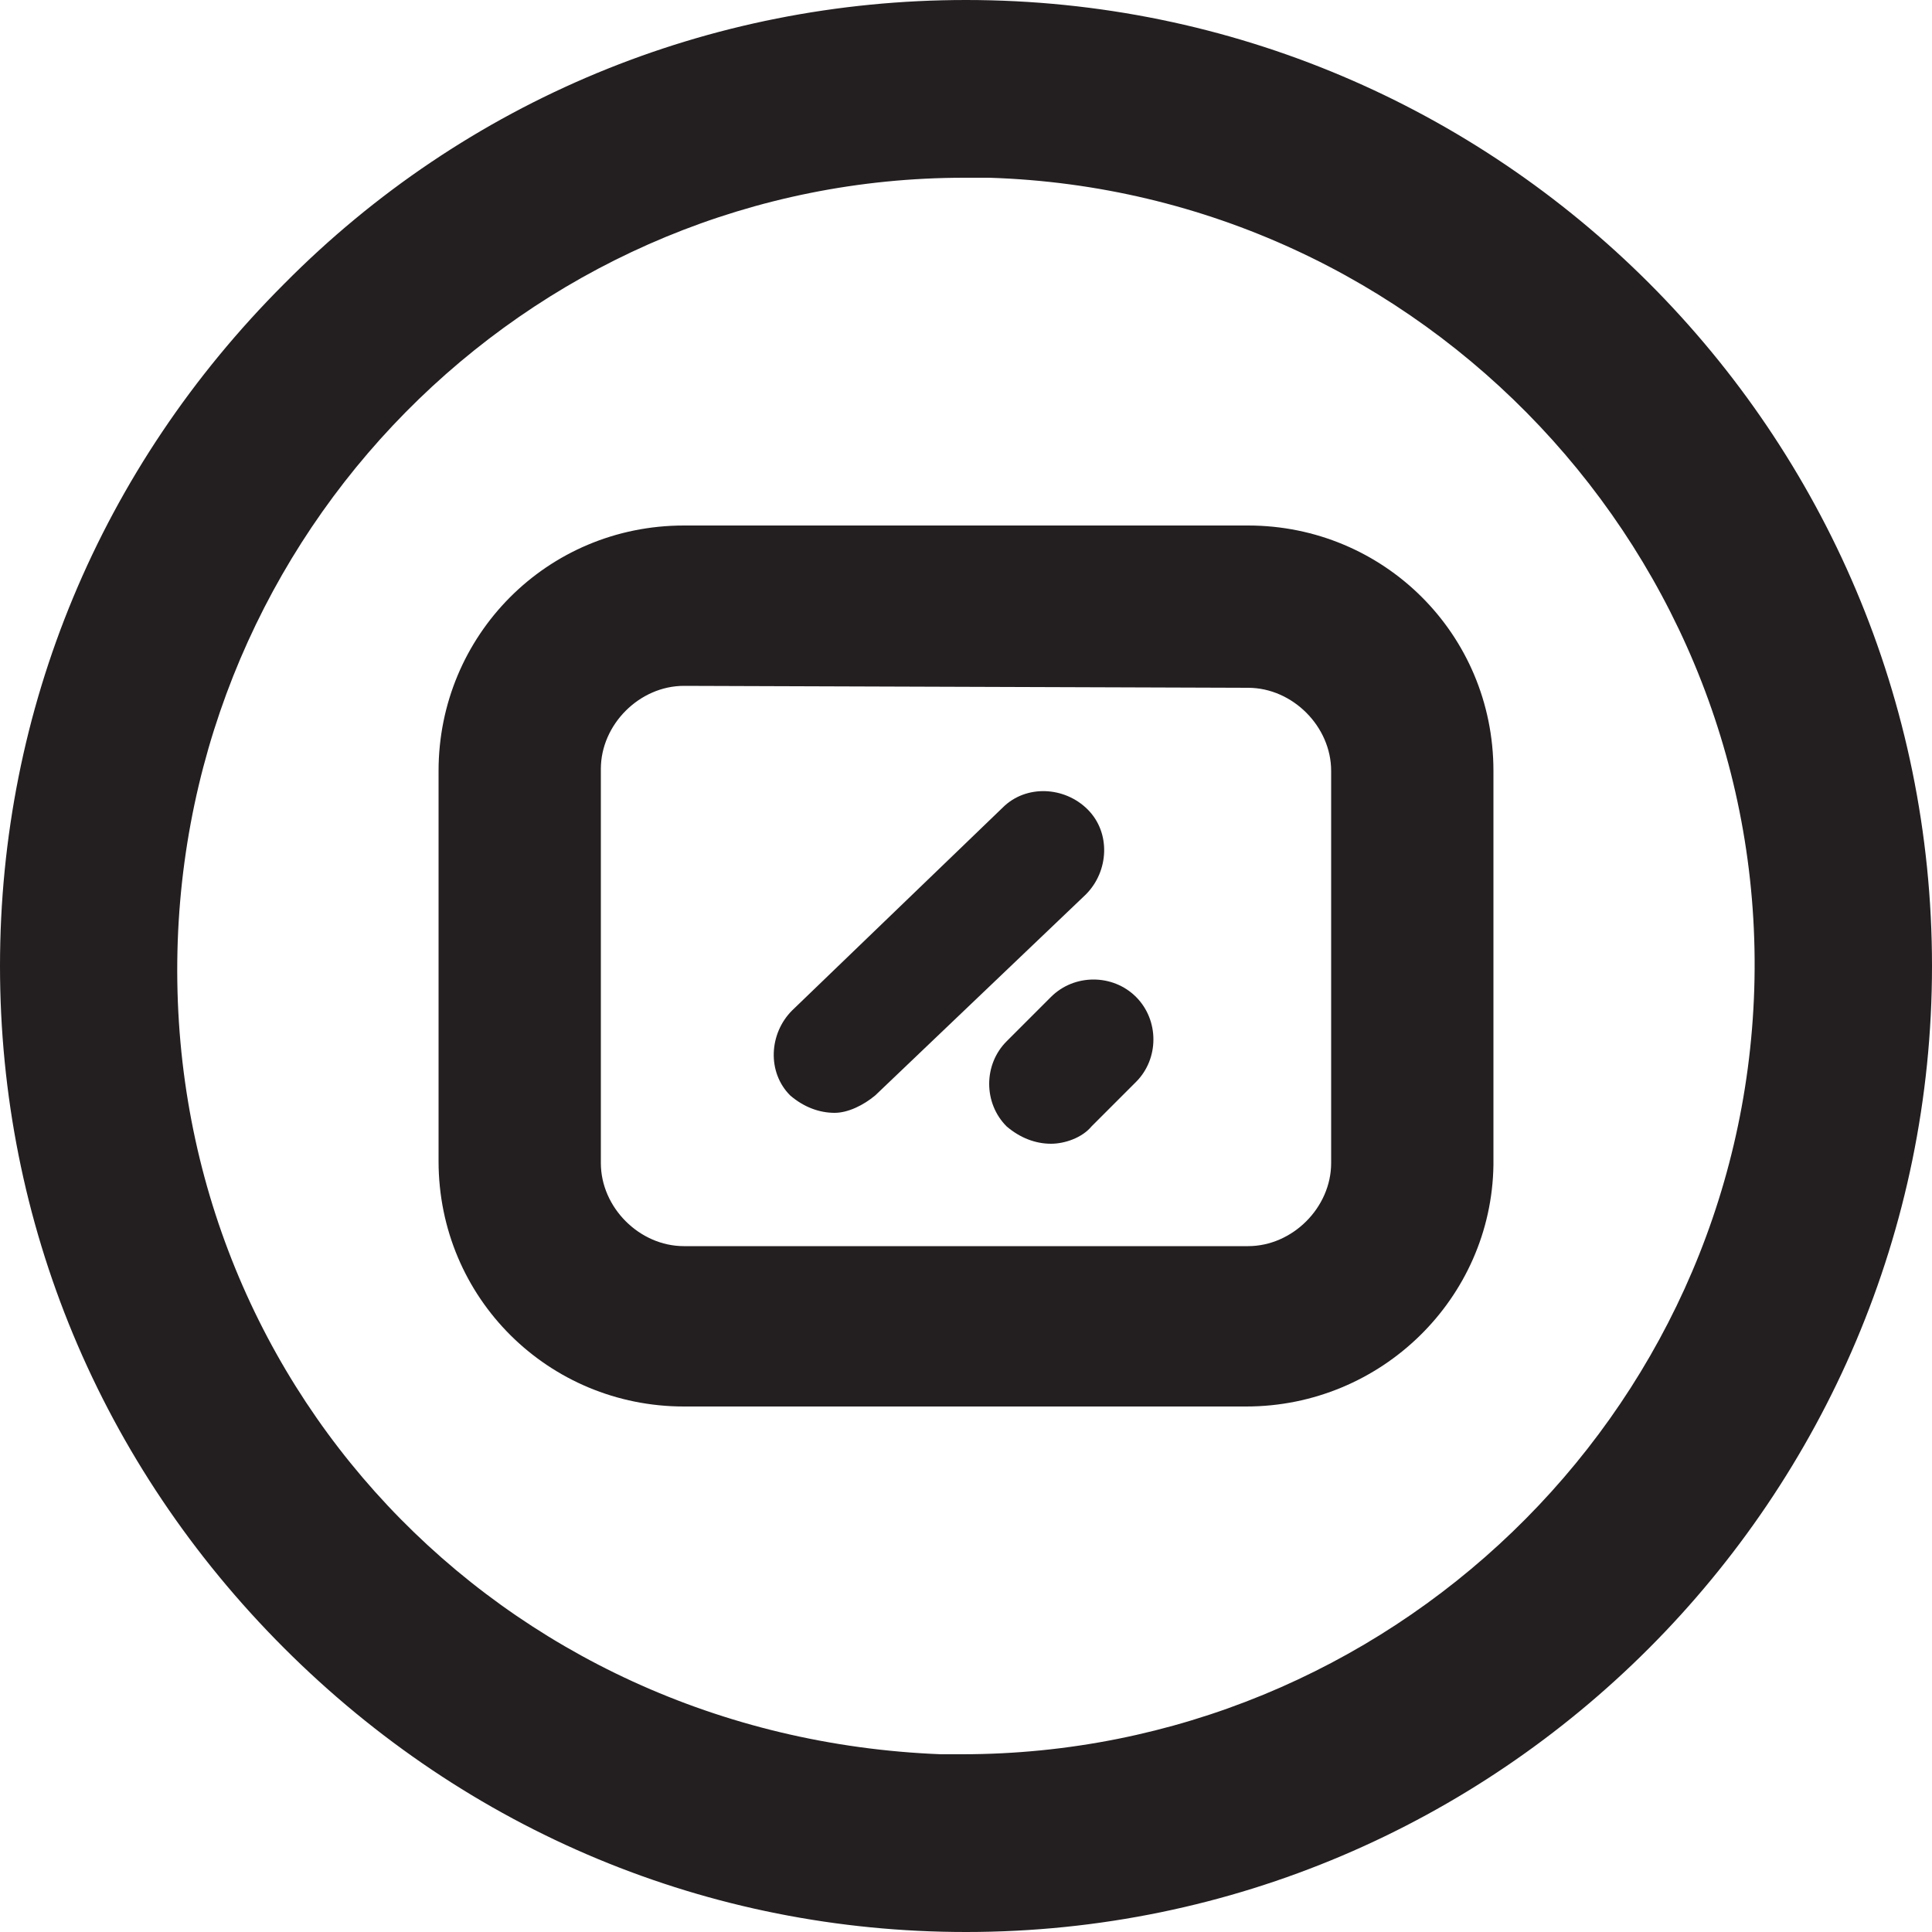
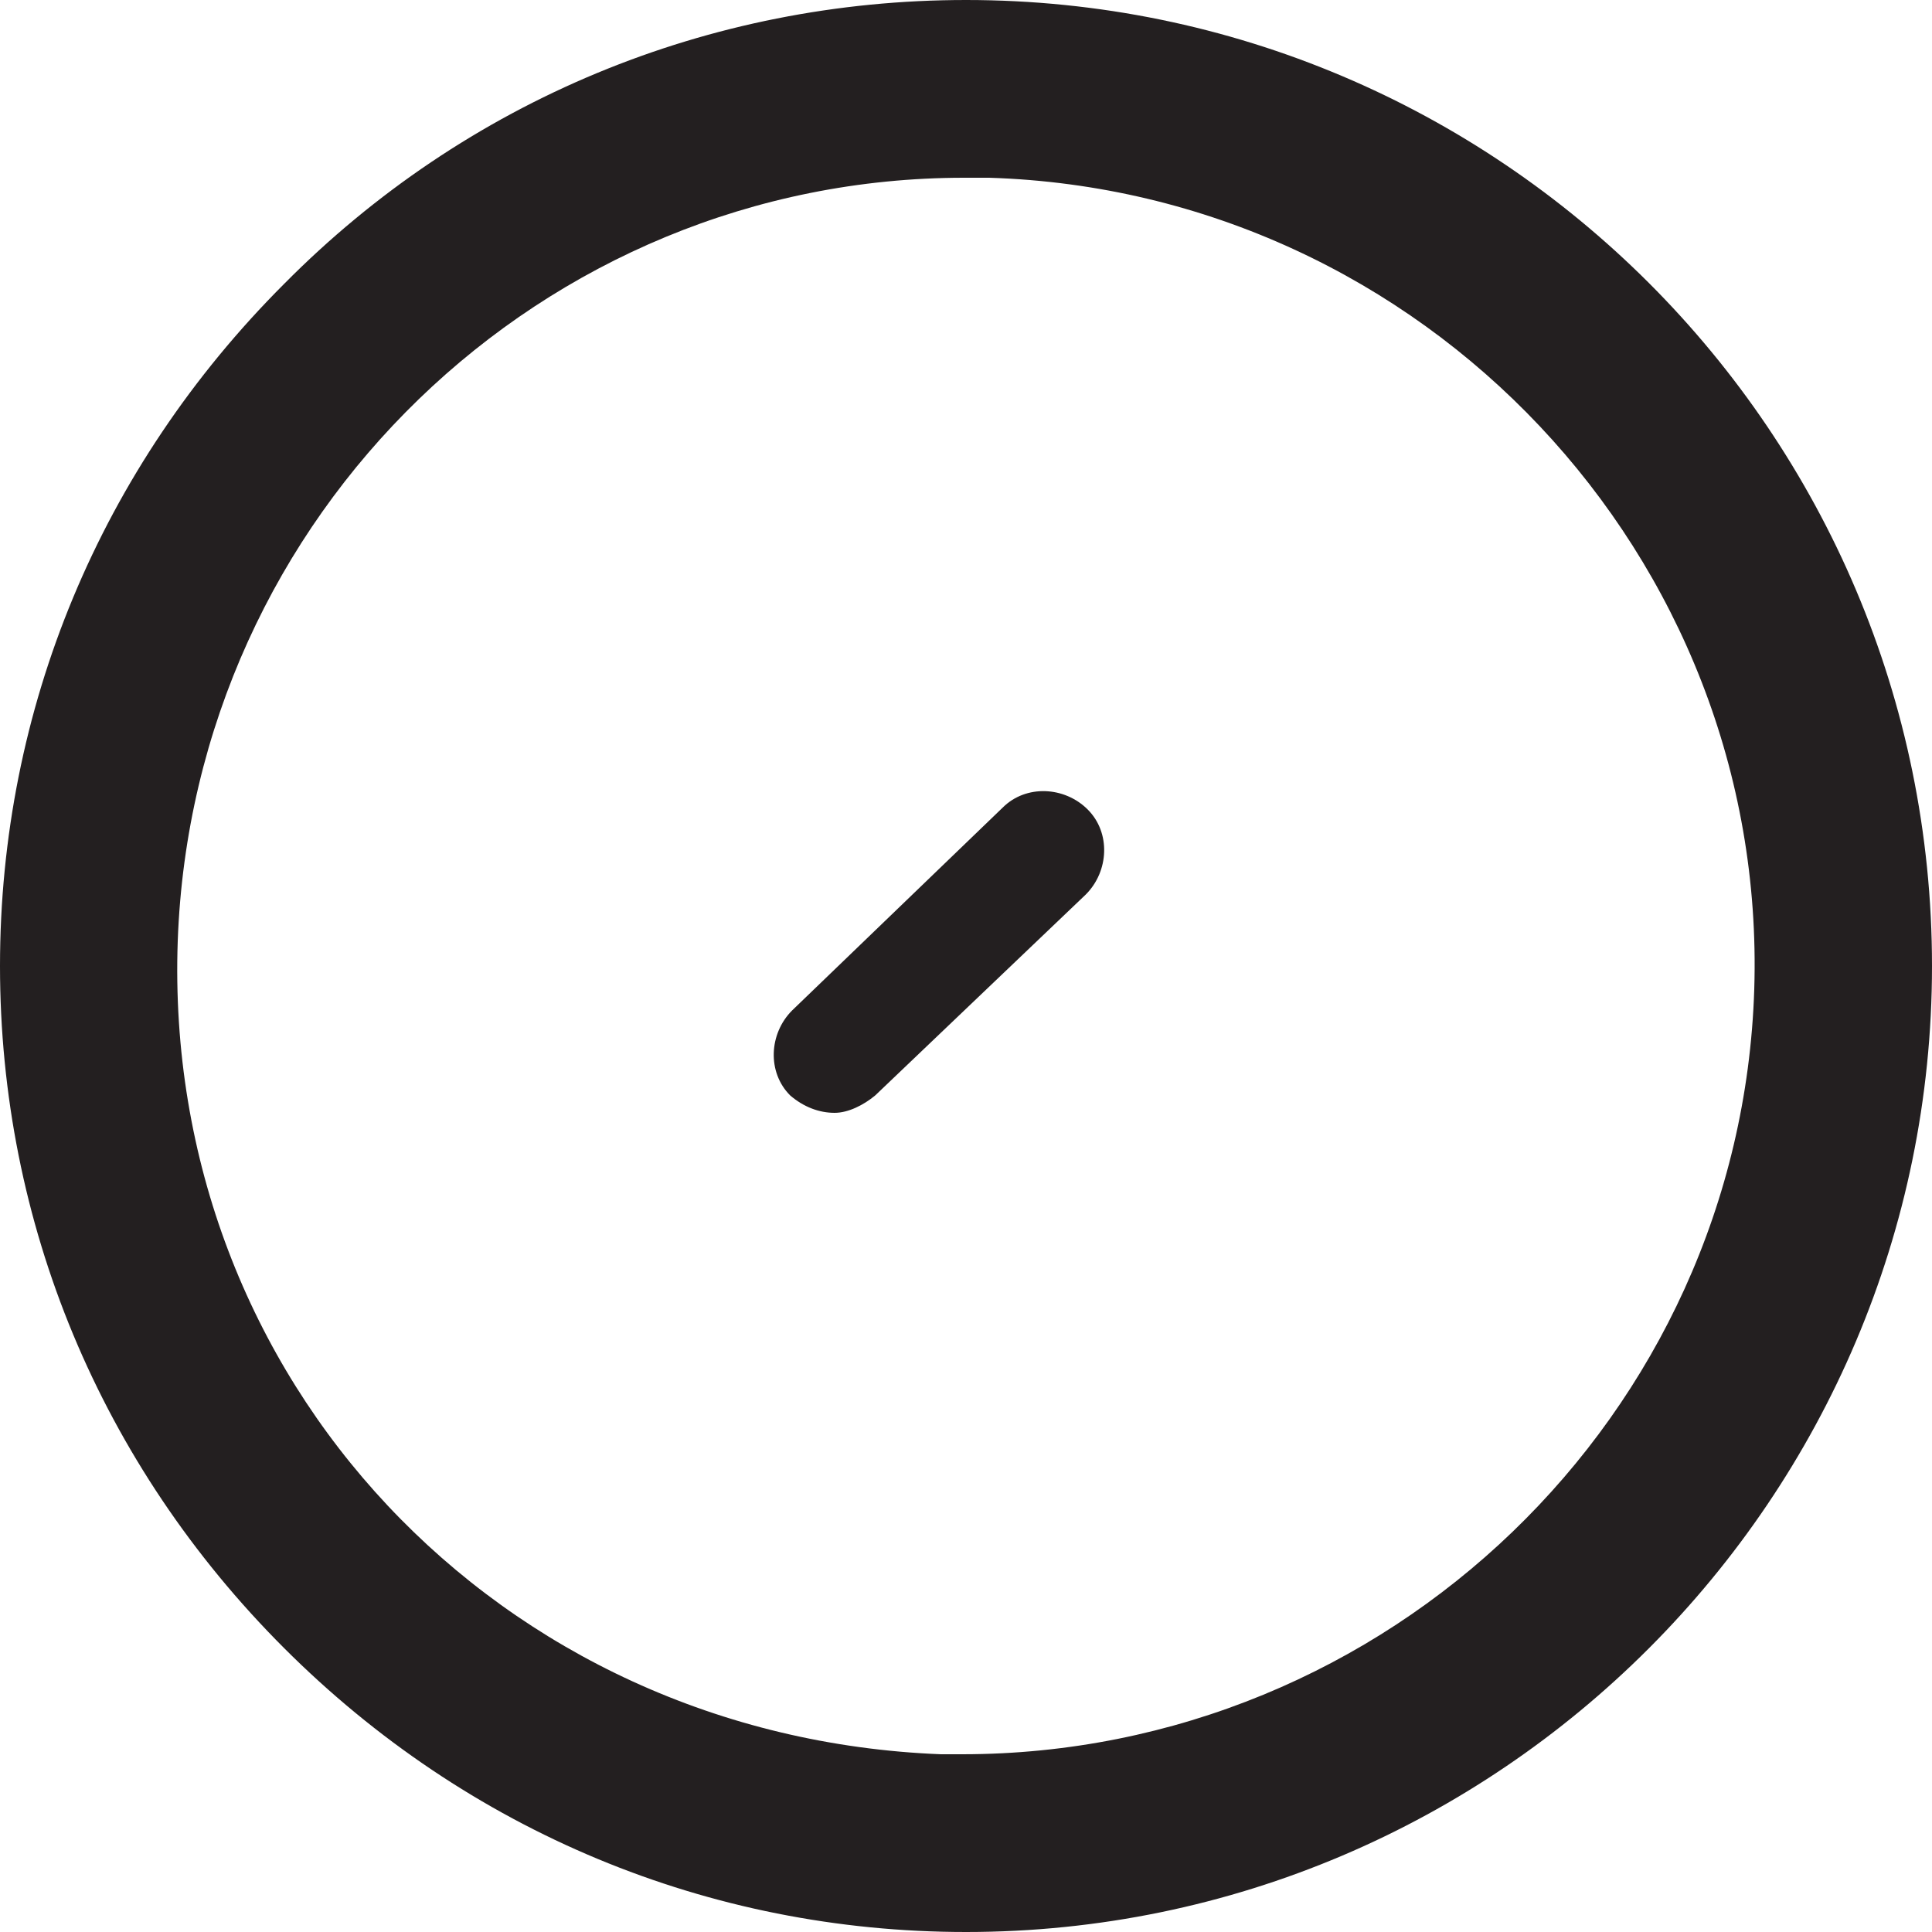
<svg xmlns="http://www.w3.org/2000/svg" version="1.1" id="Layer_1" x="0px" y="0px" viewBox="0 0 100 100" style="enable-background:new 0 0 100 100;" xml:space="preserve">
  <style type="text/css">
	.st0{fill:#231F20;}
</style>
  <g>
    <g>
      <path class="st0" d="M50,0C50,0,50,0,50,0C36.7,0,24.1,5.2,14.7,14.7C5.2,24.2,0,36.7,0,50c0,13.3,5.2,25.8,14.7,35.3    c9.5,9.5,22,14.7,35.3,14.7c0,0,0,0,0,0c27.6,0,50-22.5,50-50C100,22.4,77.6,0,50,0z M49.8,90.8c-0.4,0-0.8,0-1.1,0h0    C25.8,89.9,8.4,71.4,9.2,48.7C10,26.6,28.1,9.2,49.9,9.2c0.4,0,0.9,0,1.3,0c22.5,0.7,40.3,19.6,39.6,42    C90.1,73.3,71.8,90.8,49.8,90.8z" />
    </g>
    <g>
      <g>
-         <path class="st0" d="M64.5,72.8H35.4c-7,0-12.7-5.6-12.7-12.7V39.9c0-7,5.6-12.7,12.7-12.7h29.2c7,0,12.7,5.6,12.7,12.7v20.4     C77.2,67.2,71.5,72.8,64.5,72.8z M35.4,35.5c-2.3,0-4.3,2-4.3,4.3v20.4c0,2.3,2,4.3,4.3,4.3h29.2c2.3,0,4.3-2,4.3-4.3V39.9     c0-2.3-2-4.3-4.3-4.3L35.4,35.5z" />
-       </g>
+         </g>
      <g>
        <g>
          <path class="st0" d="M43.2,57.6c-0.8,0-1.6-0.3-2.3-0.9c-1.2-1.2-1.1-3.2,0.1-4.4l10.9-10.5c1.2-1.2,3.2-1.1,4.4,0.1      c1.2,1.2,1.1,3.2-0.1,4.4L45.3,56.7C44.7,57.2,43.9,57.6,43.2,57.6z" />
        </g>
        <g>
-           <path class="st0" d="M54.4,59.2c-0.8,0-1.6-0.3-2.3-0.9c-1.2-1.2-1.2-3.2,0-4.4l2.3-2.3c1.2-1.2,3.2-1.2,4.4,0      c1.2,1.2,1.2,3.2,0,4.4l-2.3,2.3C56,58.9,55.1,59.2,54.4,59.2z" />
-         </g>
+           </g>
      </g>
    </g>
  </g>
</svg>